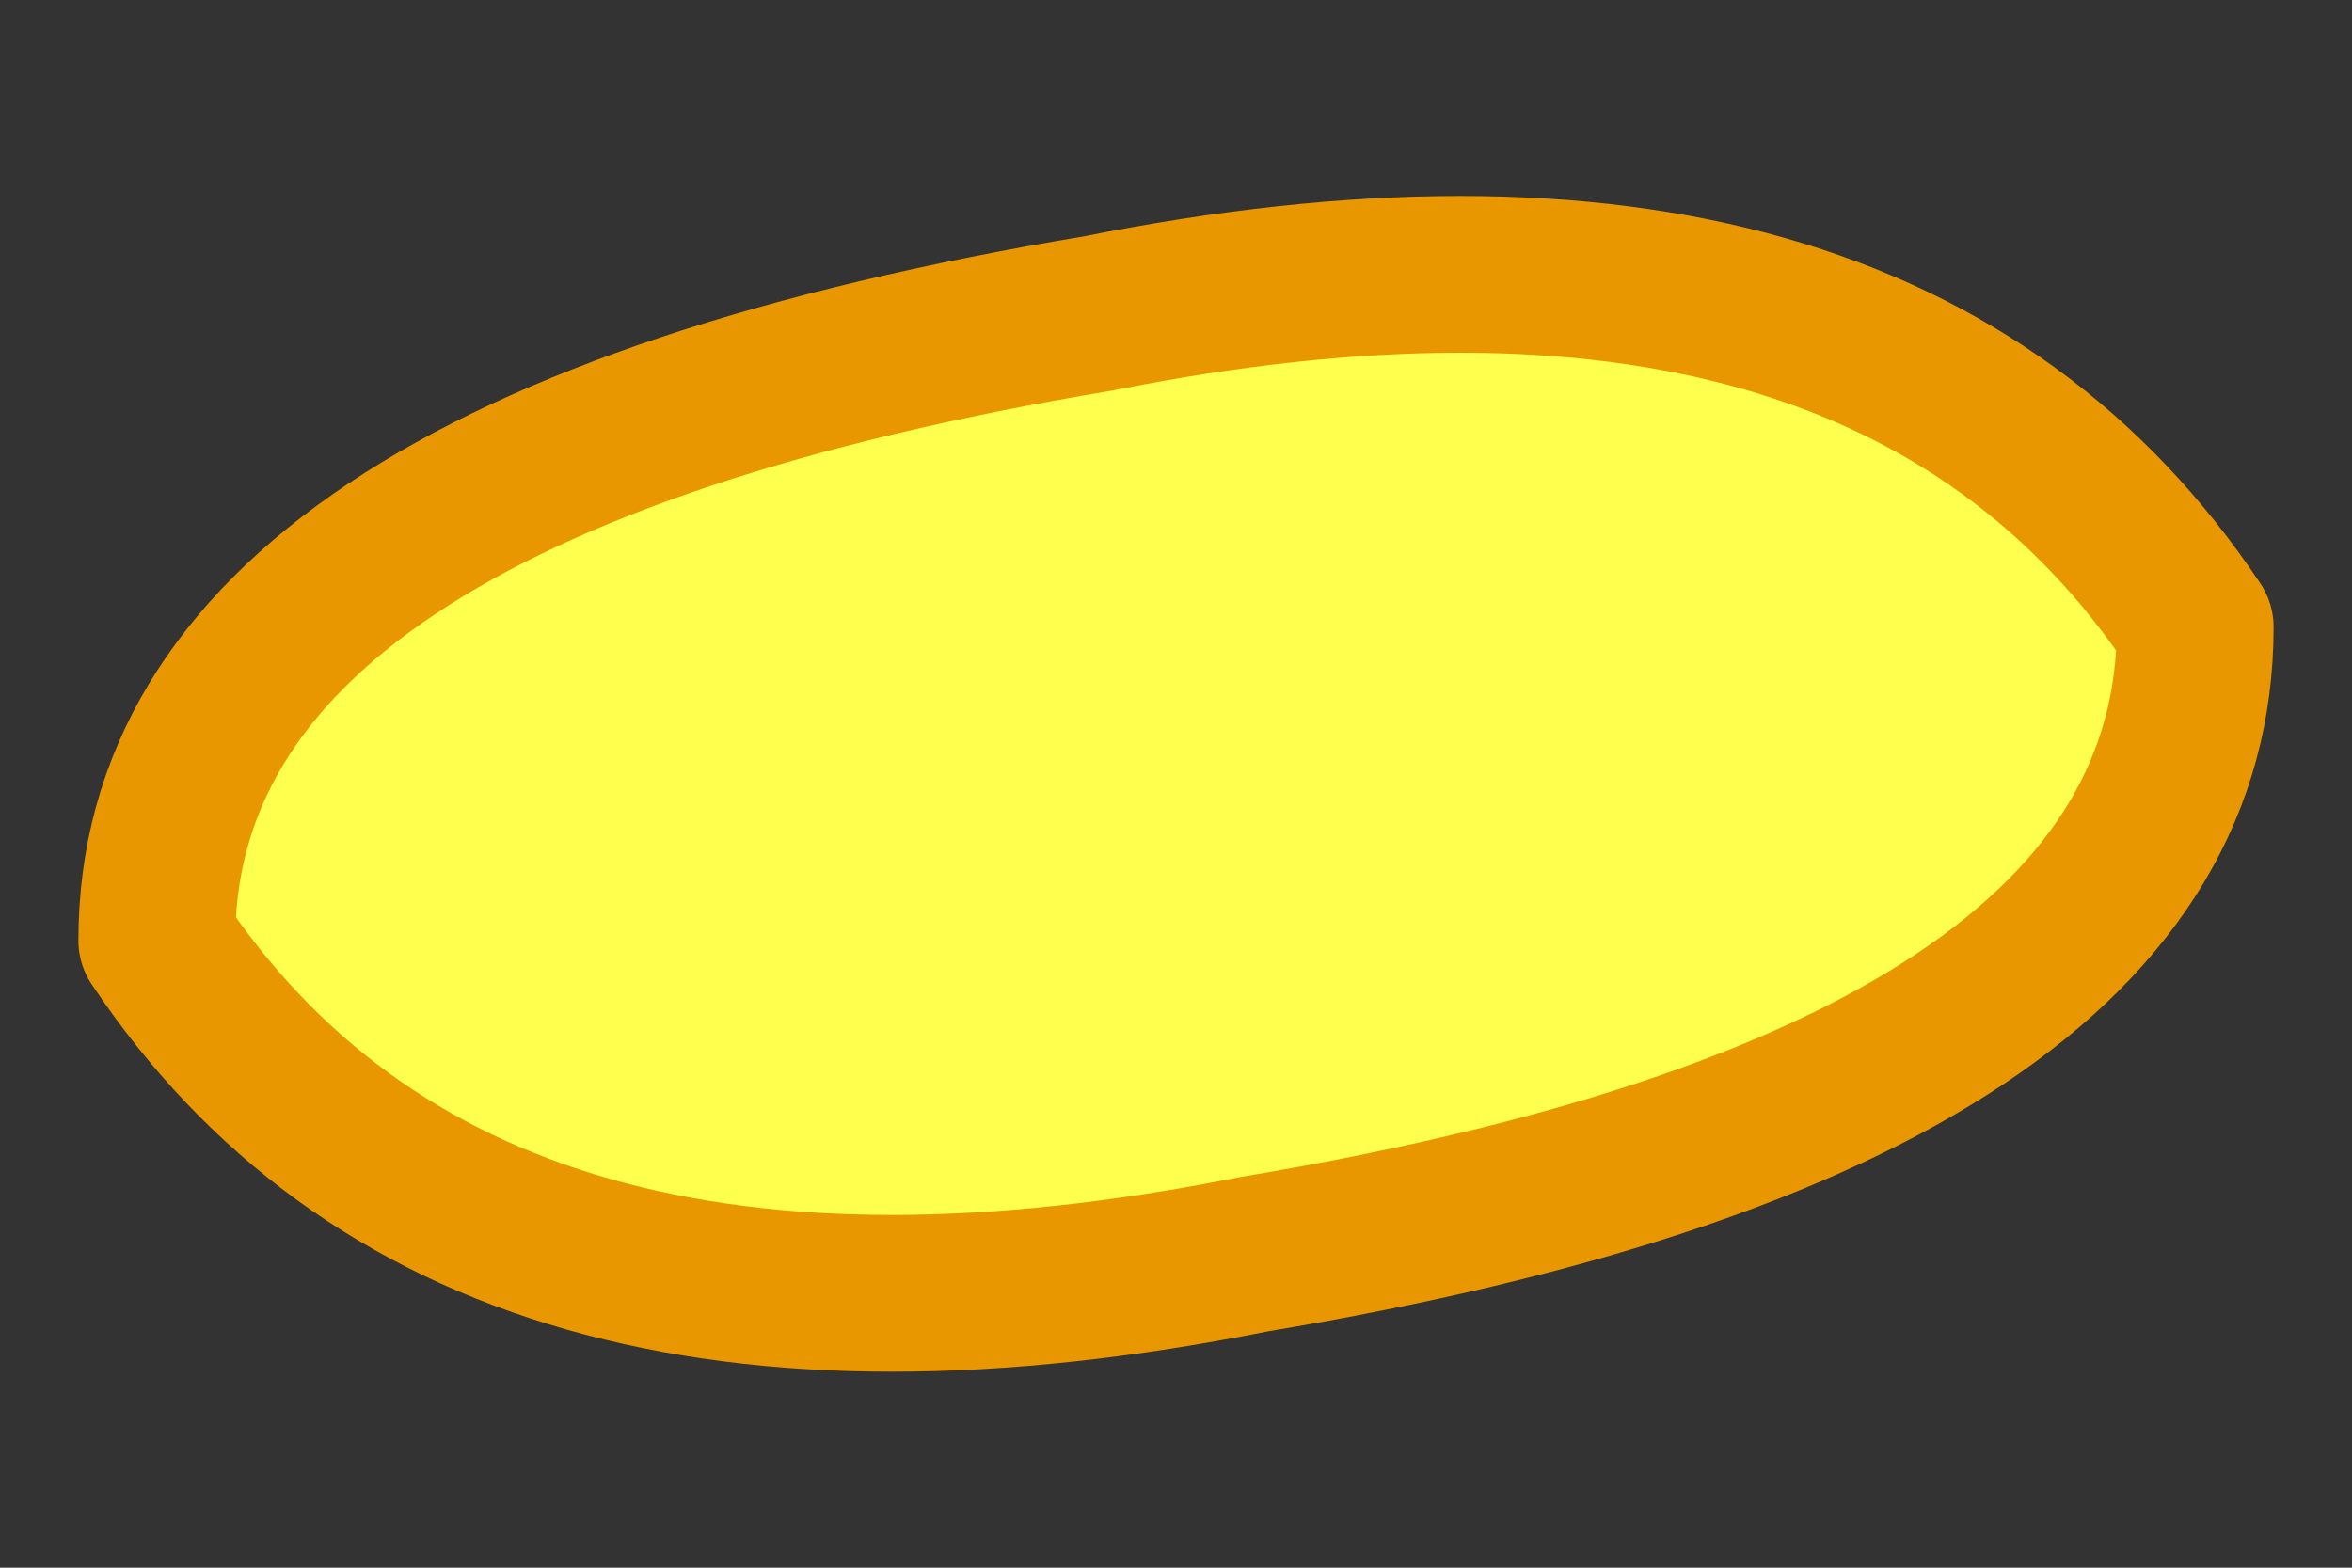
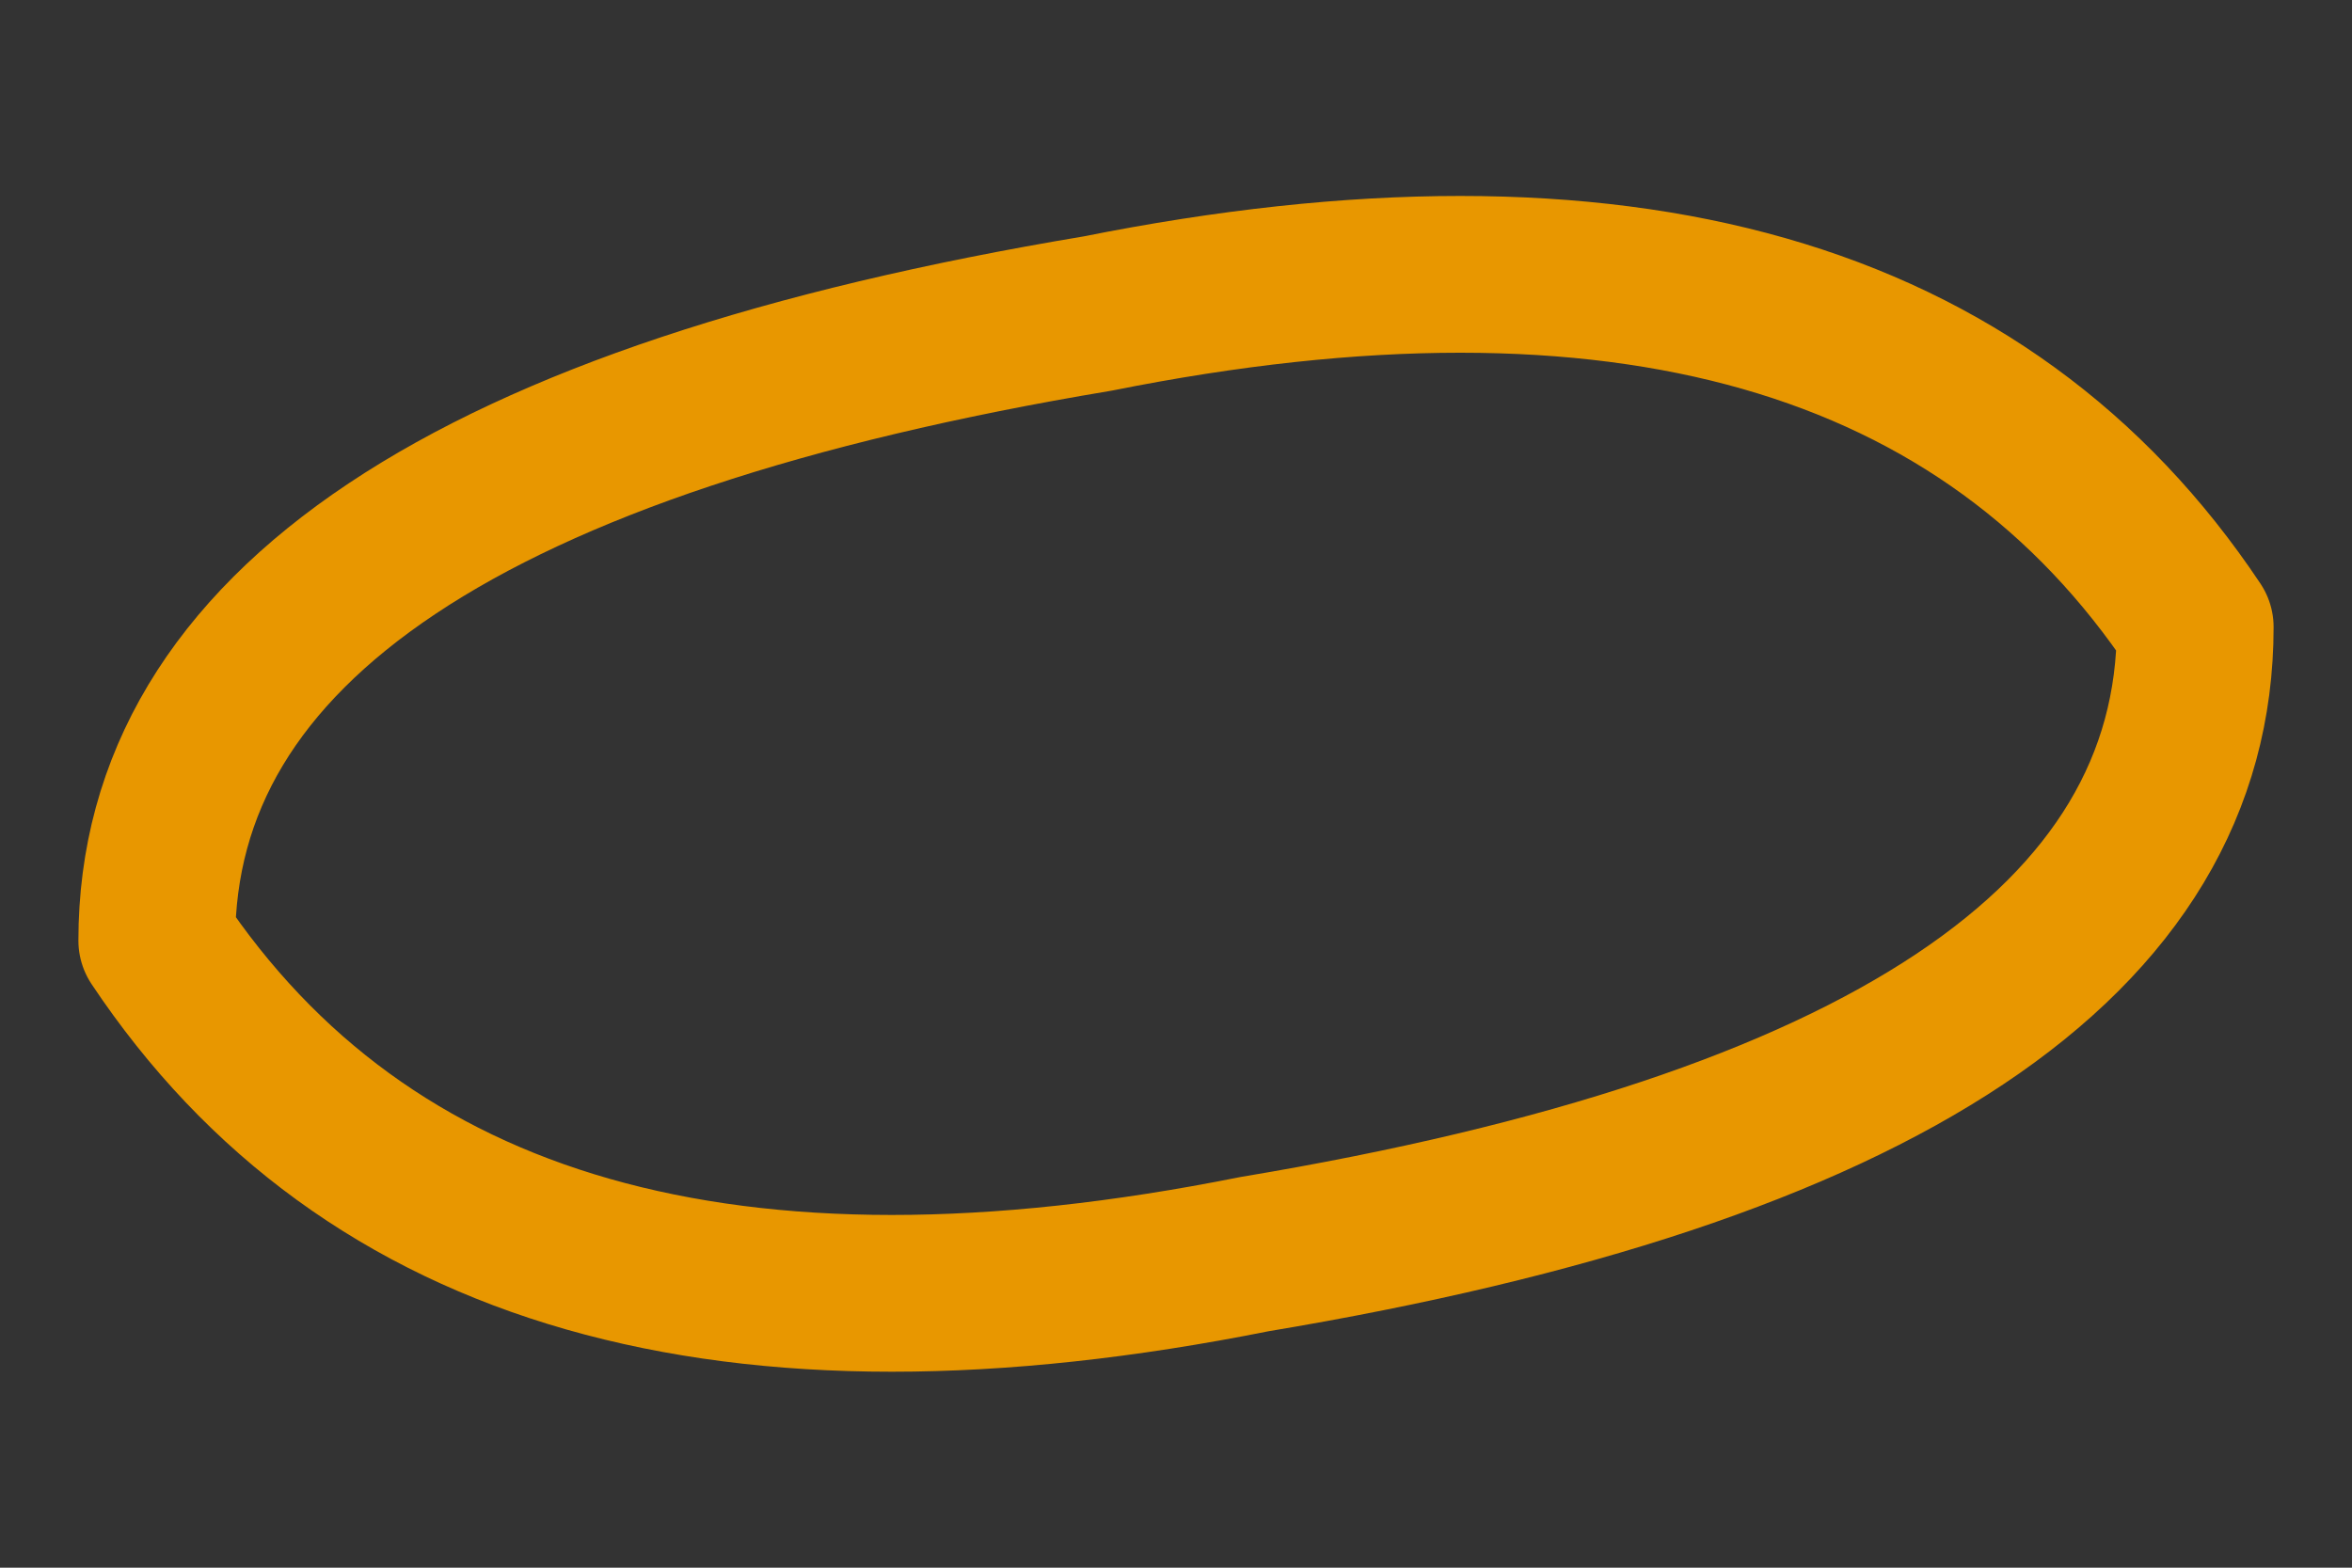
<svg xmlns="http://www.w3.org/2000/svg" height="0.5px" width="0.75px">
  <rect width="100%" height="100%" fill="#333333" stroke="none" />
  <g transform="matrix(1.0, 0.0, 0.0, 1.0, 0.05, 0.05)">
-     <path d="M0.35 0.35 Q0.1 0.4 0.0 0.25 0.0 0.1 0.3 0.05 0.55 0.0 0.65 0.15 0.65 0.3 0.35 0.35" fill="#ffff4e" fill-rule="evenodd" stroke="none" />
    <path d="M0.35 0.35 Q0.65 0.3 0.65 0.15 0.55 0.0 0.3 0.05 0.0 0.1 0.0 0.25 0.1 0.4 0.35 0.35 Z" fill="none" stroke="#e89700" stroke-linecap="round" stroke-linejoin="round" stroke-width="0.05" />
  </g>
</svg>